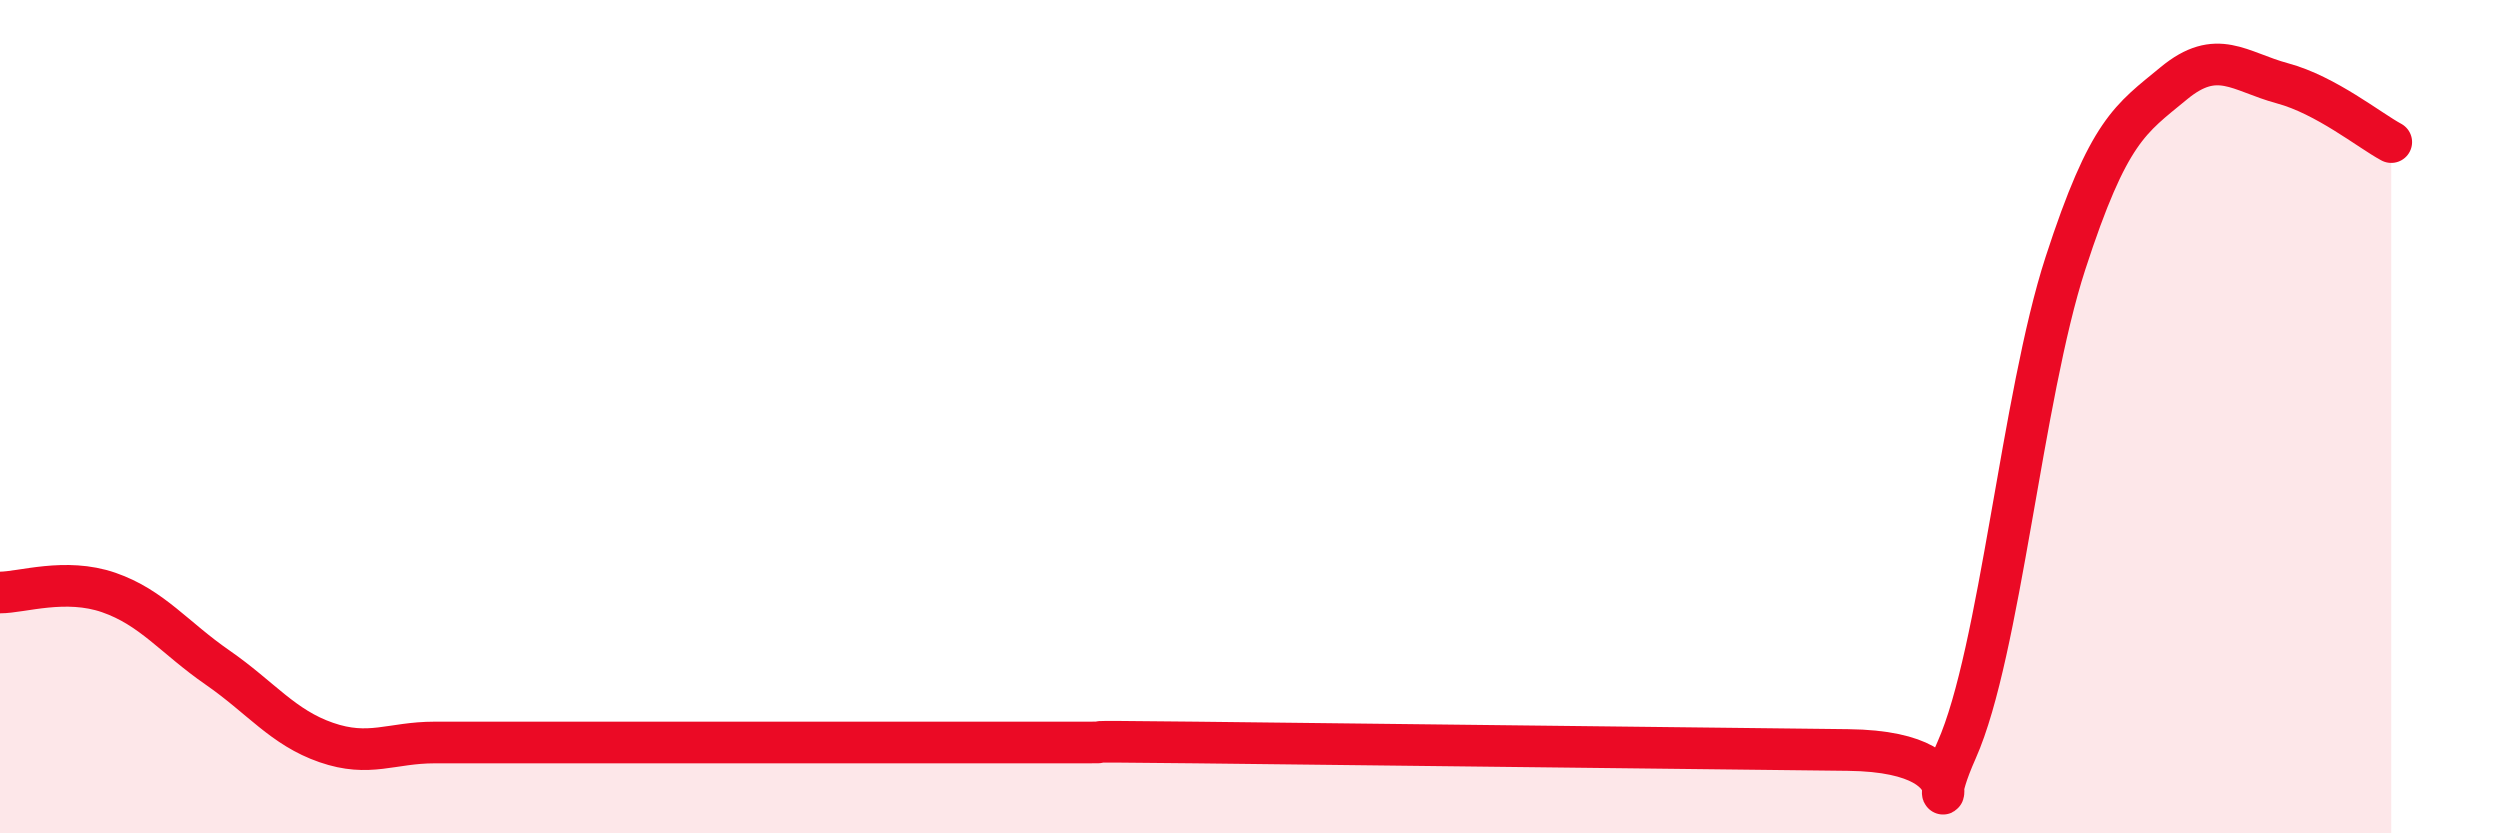
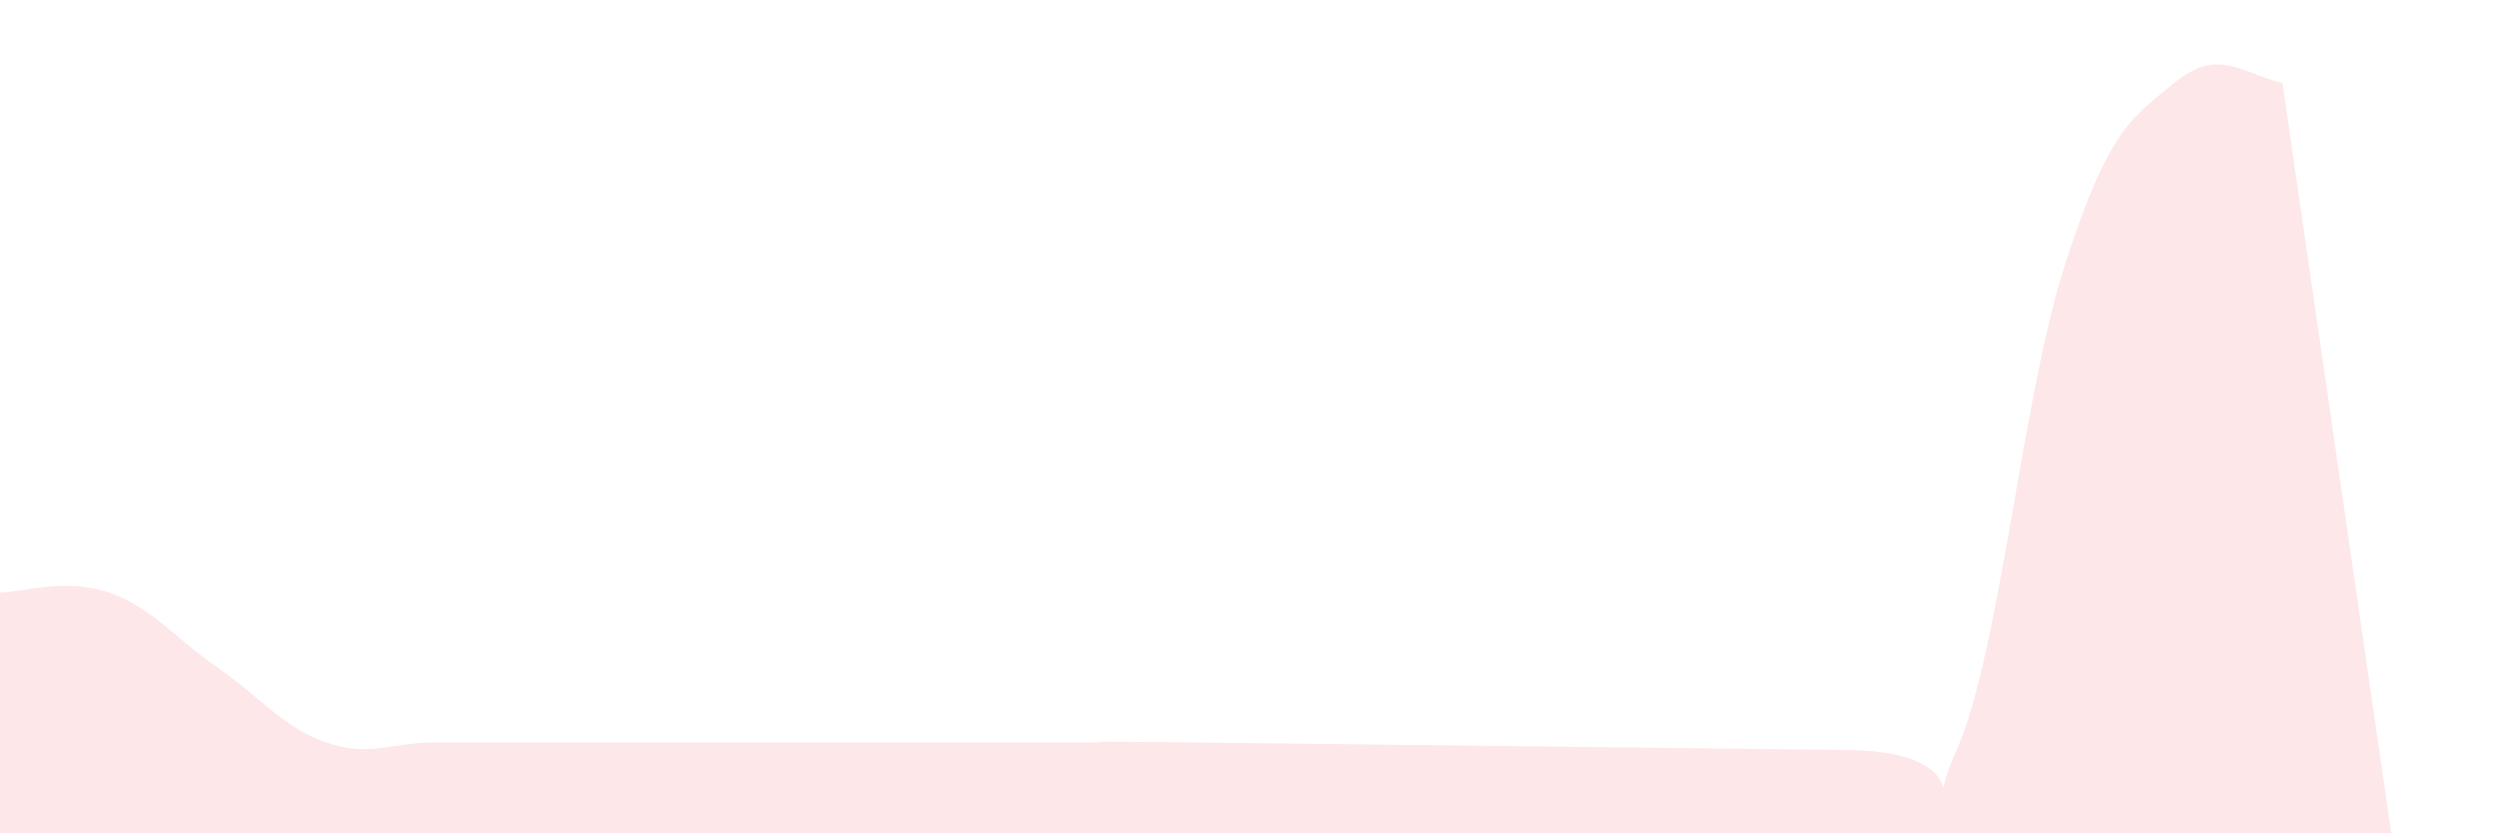
<svg xmlns="http://www.w3.org/2000/svg" width="60" height="20" viewBox="0 0 60 20">
-   <path d="M 0,14.22 C 0.52,14.22 1.57,13.86 2.61,14.22 C 3.65,14.58 4.18,15.3 5.22,16.02 C 6.26,16.74 6.79,17.46 7.83,17.82 C 8.87,18.18 9.39,17.82 10.43,17.82 C 11.47,17.82 12,17.82 13.04,17.82 C 14.08,17.82 14.61,17.82 15.65,17.82 C 16.69,17.82 17.22,17.82 18.26,17.82 C 19.3,17.82 19.83,17.82 20.87,17.82 C 21.91,17.82 22.44,17.82 23.48,17.82 C 24.52,17.82 25.05,17.82 26.09,17.82 C 27.13,17.82 25.05,17.78 28.7,17.82 C 32.35,17.86 40.7,17.96 44.35,18 C 48,18.04 45.92,20.34 46.96,18 C 48,15.66 48.53,9.52 49.57,6.32 C 50.61,3.12 51.13,2.86 52.17,2 C 53.21,1.14 53.74,1.72 54.78,2 C 55.82,2.28 56.87,3.13 57.39,3.41L57.39 20L0 20Z" fill="#EB0A25" opacity="0.1" stroke-linecap="round" stroke-linejoin="round" />
-   <path d="M 0,14.22 C 0.52,14.22 1.57,13.86 2.61,14.22 C 3.65,14.58 4.18,15.3 5.22,16.02 C 6.26,16.74 6.79,17.46 7.83,17.82 C 8.87,18.18 9.39,17.82 10.43,17.82 C 11.47,17.82 12,17.82 13.04,17.82 C 14.08,17.82 14.61,17.82 15.65,17.82 C 16.69,17.82 17.22,17.82 18.26,17.82 C 19.3,17.82 19.83,17.82 20.87,17.82 C 21.91,17.82 22.44,17.82 23.48,17.82 C 24.52,17.82 25.05,17.82 26.09,17.82 C 27.13,17.82 25.05,17.78 28.7,17.82 C 32.35,17.86 40.7,17.96 44.35,18 C 48,18.04 45.92,20.34 46.96,18 C 48,15.66 48.53,9.52 49.57,6.32 C 50.61,3.12 51.13,2.86 52.17,2 C 53.21,1.14 53.74,1.72 54.78,2 C 55.82,2.28 56.87,3.13 57.39,3.41" stroke="#EB0A25" stroke-width="1" fill="none" stroke-linecap="round" stroke-linejoin="round" />
+   <path d="M 0,14.22 C 0.52,14.22 1.57,13.86 2.61,14.22 C 3.65,14.58 4.18,15.3 5.22,16.02 C 6.26,16.74 6.79,17.46 7.83,17.82 C 8.87,18.18 9.39,17.82 10.43,17.82 C 11.47,17.82 12,17.82 13.04,17.82 C 14.08,17.82 14.61,17.82 15.65,17.82 C 16.69,17.82 17.22,17.82 18.26,17.82 C 19.3,17.82 19.83,17.82 20.87,17.82 C 21.91,17.82 22.44,17.82 23.48,17.82 C 24.52,17.82 25.05,17.82 26.09,17.82 C 27.13,17.82 25.05,17.78 28.7,17.82 C 32.35,17.86 40.7,17.96 44.35,18 C 48,18.04 45.92,20.34 46.96,18 C 48,15.66 48.53,9.52 49.57,6.32 C 50.61,3.12 51.13,2.86 52.17,2 C 53.21,1.14 53.74,1.72 54.78,2 L57.39 20L0 20Z" fill="#EB0A25" opacity="0.1" stroke-linecap="round" stroke-linejoin="round" />
</svg>